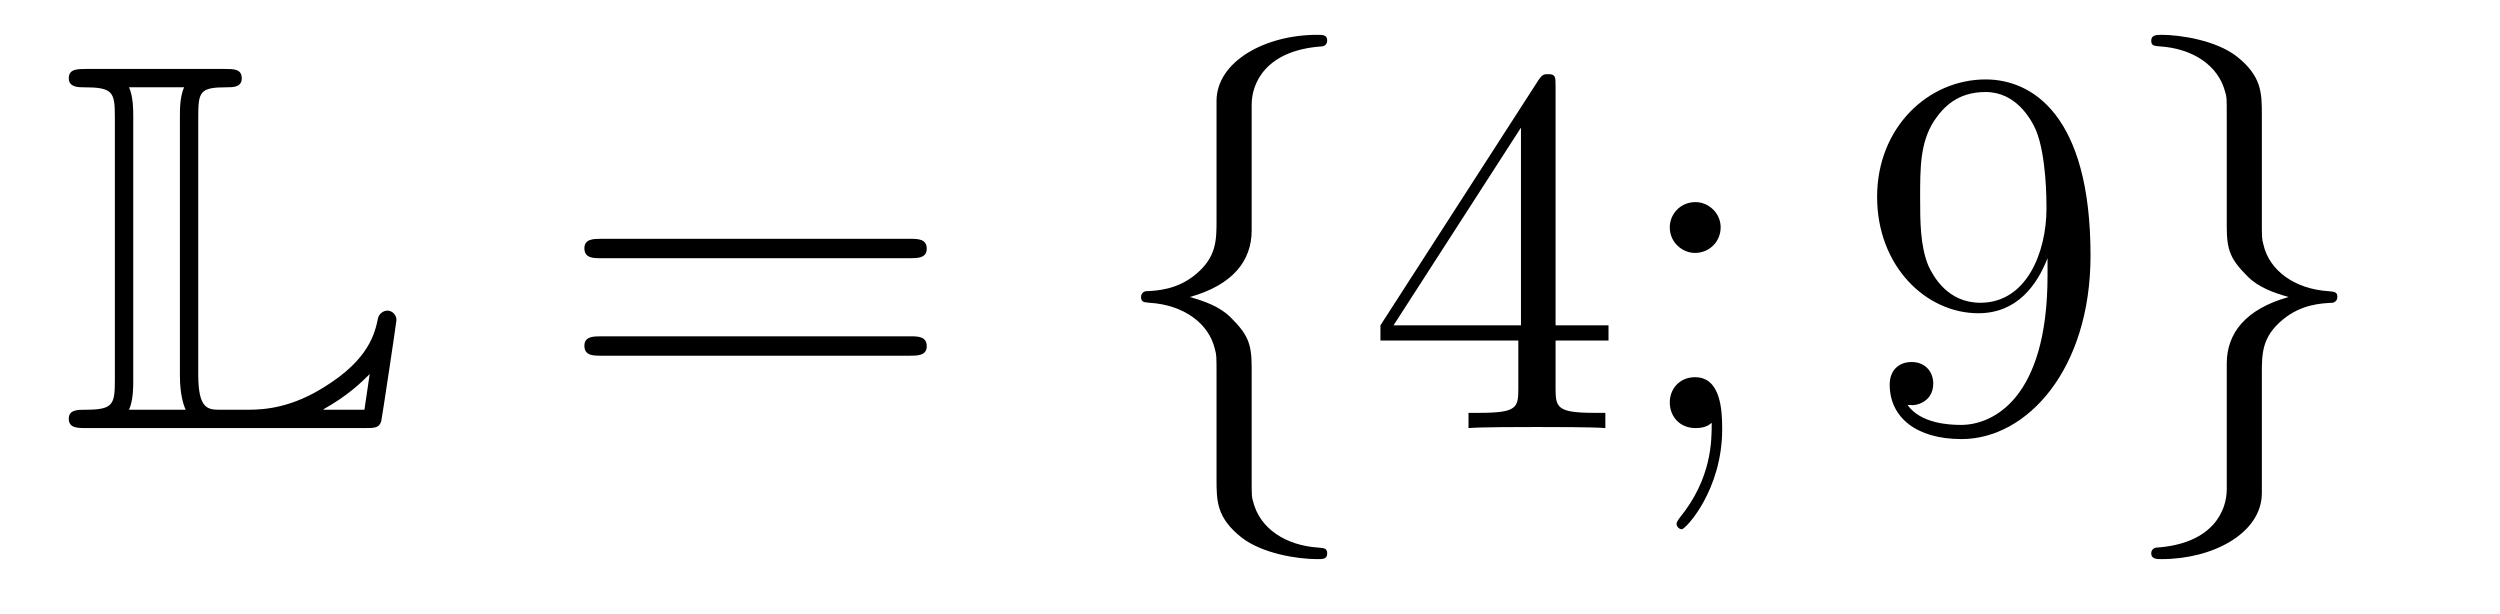
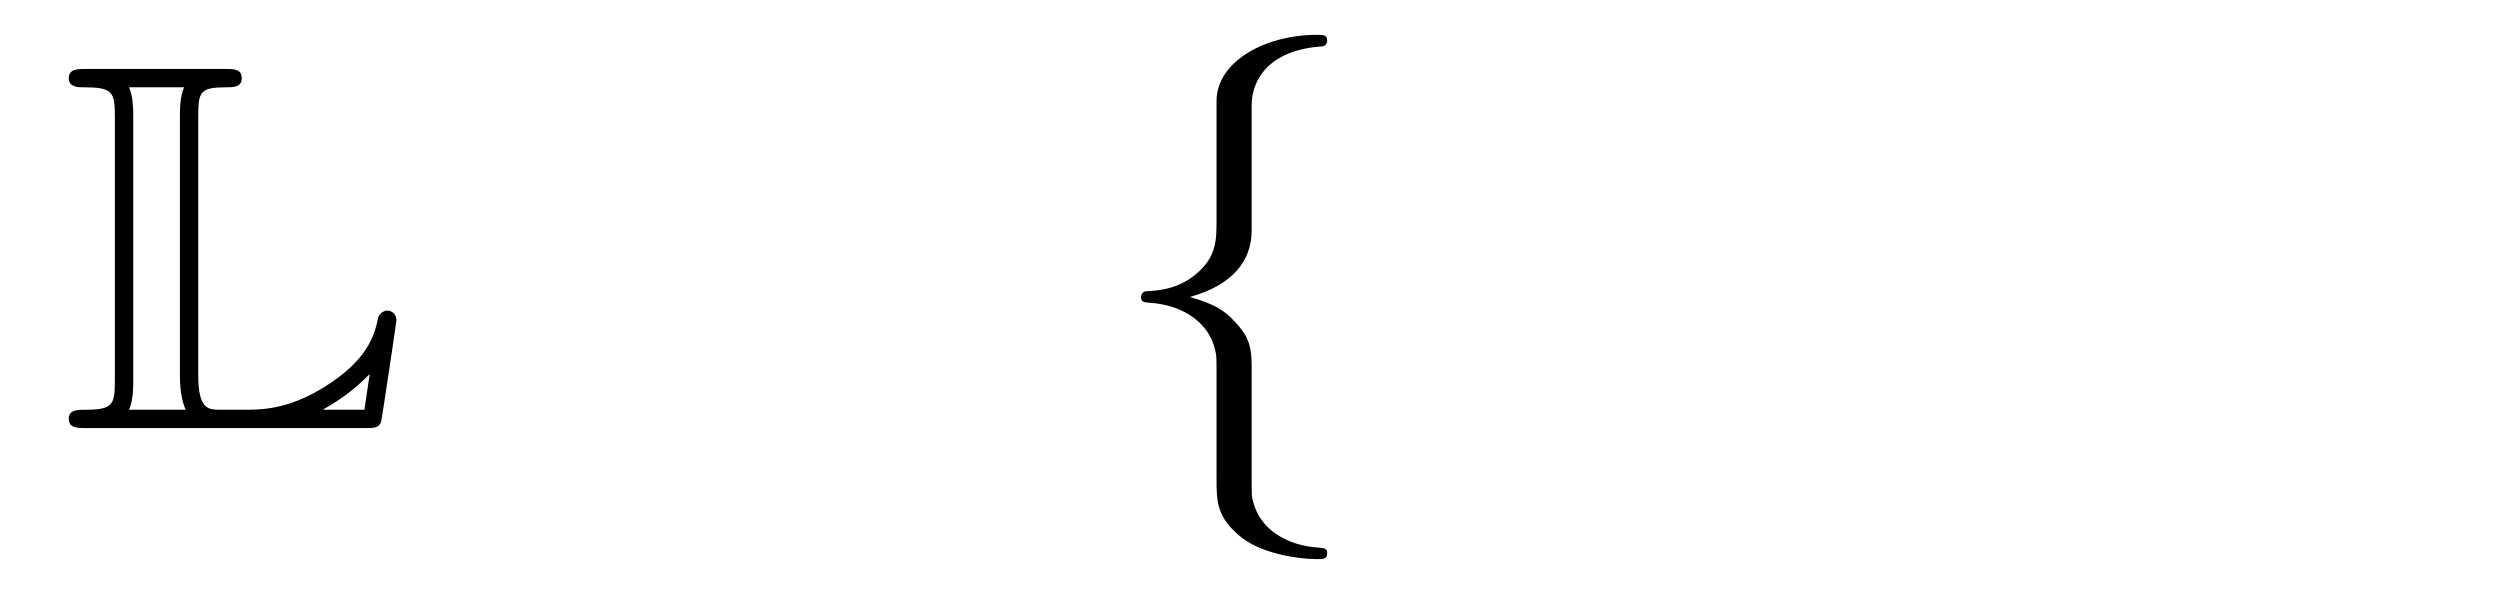
<svg xmlns="http://www.w3.org/2000/svg" height="14pt" version="1.1" viewBox="0 -14 57 14" width="57pt">
  <g id="page1">
    <g transform="matrix(1 0 0 1 -127 650)">
      <path d="M131.52 -661.329C131.52 -661.914 131.556 -662.01 132.177 -662.01C132.309 -662.01 132.512 -662.01 132.512 -662.213C132.512 -662.428 132.333 -662.428 132.118 -662.428H128.974C128.759 -662.428 128.568 -662.428 128.568 -662.213C128.568 -662.01 128.794 -662.01 128.89 -662.01C129.572 -662.01 129.619 -661.914 129.619 -661.329V-655.34C129.619 -654.778 129.583 -654.658 128.95 -654.658C128.771 -654.658 128.568 -654.658 128.568 -654.455C128.568 -654.24 128.759 -654.24 128.974 -654.24H135.309C135.537 -654.24 135.644 -654.24 135.692 -654.395C135.704 -654.431 136.039 -656.655 136.039 -656.703C136.039 -656.834 135.931 -656.918 135.835 -656.918S135.644 -656.846 135.62 -656.75C135.548 -656.404 135.417 -655.818 134.425 -655.196C133.66 -654.706 133.05 -654.658 132.656 -654.658H132.034C131.747 -654.658 131.52 -654.658 131.52 -655.459V-661.329ZM130.038 -661.353C130.038 -661.496 130.038 -661.795 129.942 -662.01H131.197C131.102 -661.795 131.102 -661.508 131.102 -661.353V-655.435C131.102 -655.005 131.185 -654.766 131.233 -654.658H129.942C130.038 -654.873 130.038 -655.173 130.038 -655.316V-661.353ZM135.309 -654.658H134.377V-654.67C134.915 -654.969 135.226 -655.268 135.429 -655.471L135.309 -654.658Z" fill-rule="evenodd" />
-       <path d="M147.747 -658.113C147.914 -658.113 148.13 -658.113 148.13 -658.328C148.13 -658.555 147.926 -658.555 147.747 -658.555H140.706C140.539 -658.555 140.324 -658.555 140.324 -658.34C140.324 -658.113 140.527 -658.113 140.706 -658.113H147.747ZM147.747 -655.89C147.914 -655.89 148.13 -655.89 148.13 -656.105C148.13 -656.332 147.926 -656.332 147.747 -656.332H140.706C140.539 -656.332 140.324 -656.332 140.324 -656.117C140.324 -655.89 140.527 -655.89 140.706 -655.89H147.747Z" fill-rule="evenodd" />
      <path d="M155.538 -661.616C155.538 -662.094 155.849 -662.859 157.152 -662.943C157.212 -662.954 157.26 -663.002 157.26 -663.074C157.26 -663.206 157.164 -663.206 157.032 -663.206C155.837 -663.206 154.749 -662.596 154.737 -661.711V-658.986C154.737 -658.52 154.737 -658.137 154.259 -657.742C153.841 -657.396 153.386 -657.372 153.123 -657.36C153.064 -657.348 153.016 -657.3 153.016 -657.228C153.016 -657.109 153.088 -657.109 153.207 -657.097C153.996 -657.049 154.57 -656.619 154.701 -656.033C154.737 -655.902 154.737 -655.878 154.737 -655.447V-653.08C154.737 -652.578 154.737 -652.196 155.311 -651.742C155.777 -651.383 156.566 -651.252 157.032 -651.252C157.164 -651.252 157.26 -651.252 157.26 -651.383C157.26 -651.502 157.188 -651.502 157.068 -651.514C156.315 -651.562 155.73 -651.945 155.574 -652.554C155.538 -652.662 155.538 -652.686 155.538 -653.116V-655.627C155.538 -656.177 155.443 -656.38 155.06 -656.762C154.809 -657.013 154.462 -657.133 154.128 -657.228C155.108 -657.503 155.538 -658.053 155.538 -658.747V-661.616Z" fill-rule="evenodd" />
-       <path d="M162.467 -662.022C162.467 -662.249 162.467 -662.309 162.299 -662.309C162.204 -662.309 162.168 -662.309 162.072 -662.166L158.474 -656.583V-656.236H161.618V-655.148C161.618 -654.706 161.594 -654.587 160.721 -654.587H160.482V-654.24C160.757 -654.264 161.702 -654.264 162.036 -654.264C162.371 -654.264 163.328 -654.264 163.602 -654.24V-654.587H163.363C162.503 -654.587 162.467 -654.706 162.467 -655.148V-656.236H163.674V-656.583H162.467V-662.022ZM161.678 -661.09V-656.583H158.773L161.678 -661.09ZM166.231 -658.818C166.231 -659.141 165.956 -659.392 165.657 -659.392C165.31 -659.392 165.071 -659.117 165.071 -658.818C165.071 -658.46 165.37 -658.233 165.645 -658.233C165.968 -658.233 166.231 -658.484 166.231 -658.818ZM166.027 -654.36C166.027 -653.941 166.027 -653.092 165.298 -652.196C165.226 -652.1 165.226 -652.076 165.226 -652.053C165.226 -651.993 165.286 -651.933 165.346 -651.933C165.43 -651.933 166.266 -652.818 166.266 -654.216C166.266 -654.658 166.231 -655.4 165.645 -655.4C165.298 -655.4 165.071 -655.137 165.071 -654.826C165.071 -654.503 165.298 -654.24 165.657 -654.24C165.884 -654.24 165.968 -654.312 166.027 -654.36Z" fill-rule="evenodd" />
-       <path d="M173.684 -657.719C173.684 -654.897 172.428 -654.312 171.711 -654.312C171.424 -654.312 170.791 -654.348 170.492 -654.766H170.564C170.647 -654.742 171.078 -654.814 171.078 -655.256C171.078 -655.519 170.898 -655.746 170.588 -655.746C170.277 -655.746 170.085 -655.543 170.085 -655.232C170.085 -654.491 170.683 -653.989 171.723 -653.989C173.217 -653.989 174.664 -655.579 174.664 -658.173C174.664 -661.388 173.325 -662.189 172.273 -662.189C170.958 -662.189 169.798 -661.09 169.798 -659.512C169.798 -657.934 170.91 -656.858 172.106 -656.858C172.99 -656.858 173.445 -657.503 173.684 -658.113V-657.719ZM172.153 -657.097C171.4 -657.097 171.078 -657.707 170.97 -657.934C170.779 -658.388 170.779 -658.962 170.779 -659.5C170.779 -660.169 170.779 -660.743 171.09 -661.233C171.305 -661.556 171.627 -661.902 172.273 -661.902C172.954 -661.902 173.301 -661.305 173.421 -661.03C173.66 -660.444 173.66 -659.428 173.66 -659.249C173.66 -658.245 173.205 -657.097 172.153 -657.097Z" fill-rule="evenodd" />
-       <path d="M177.77 -652.841C177.77 -652.363 177.459 -651.598 176.155 -651.514C176.096 -651.502 176.048 -651.455 176.048 -651.383C176.048 -651.252 176.18 -651.252 176.287 -651.252C177.447 -651.252 178.558 -651.837 178.57 -652.746V-655.471C178.57 -655.938 178.57 -656.32 179.049 -656.714C179.467 -657.061 179.921 -657.085 180.184 -657.097C180.244 -657.109 180.292 -657.157 180.292 -657.228C180.292 -657.348 180.22 -657.348 180.1 -657.36C179.311 -657.408 178.738 -657.838 178.606 -658.424C178.57 -658.555 178.57 -658.579 178.57 -659.01V-661.377C178.57 -661.879 178.57 -662.261 177.996 -662.715C177.518 -663.086 176.694 -663.206 176.287 -663.206C176.18 -663.206 176.048 -663.206 176.048 -663.074C176.048 -662.954 176.12 -662.954 176.239 -662.943C176.992 -662.895 177.578 -662.512 177.734 -661.902C177.77 -661.795 177.77 -661.771 177.77 -661.341V-658.83C177.77 -658.281 177.865 -658.077 178.248 -657.695C178.499 -657.444 178.845 -657.324 179.18 -657.228C178.2 -656.953 177.77 -656.404 177.77 -655.71V-652.841Z" fill-rule="evenodd" />
    </g>
  </g>
</svg>